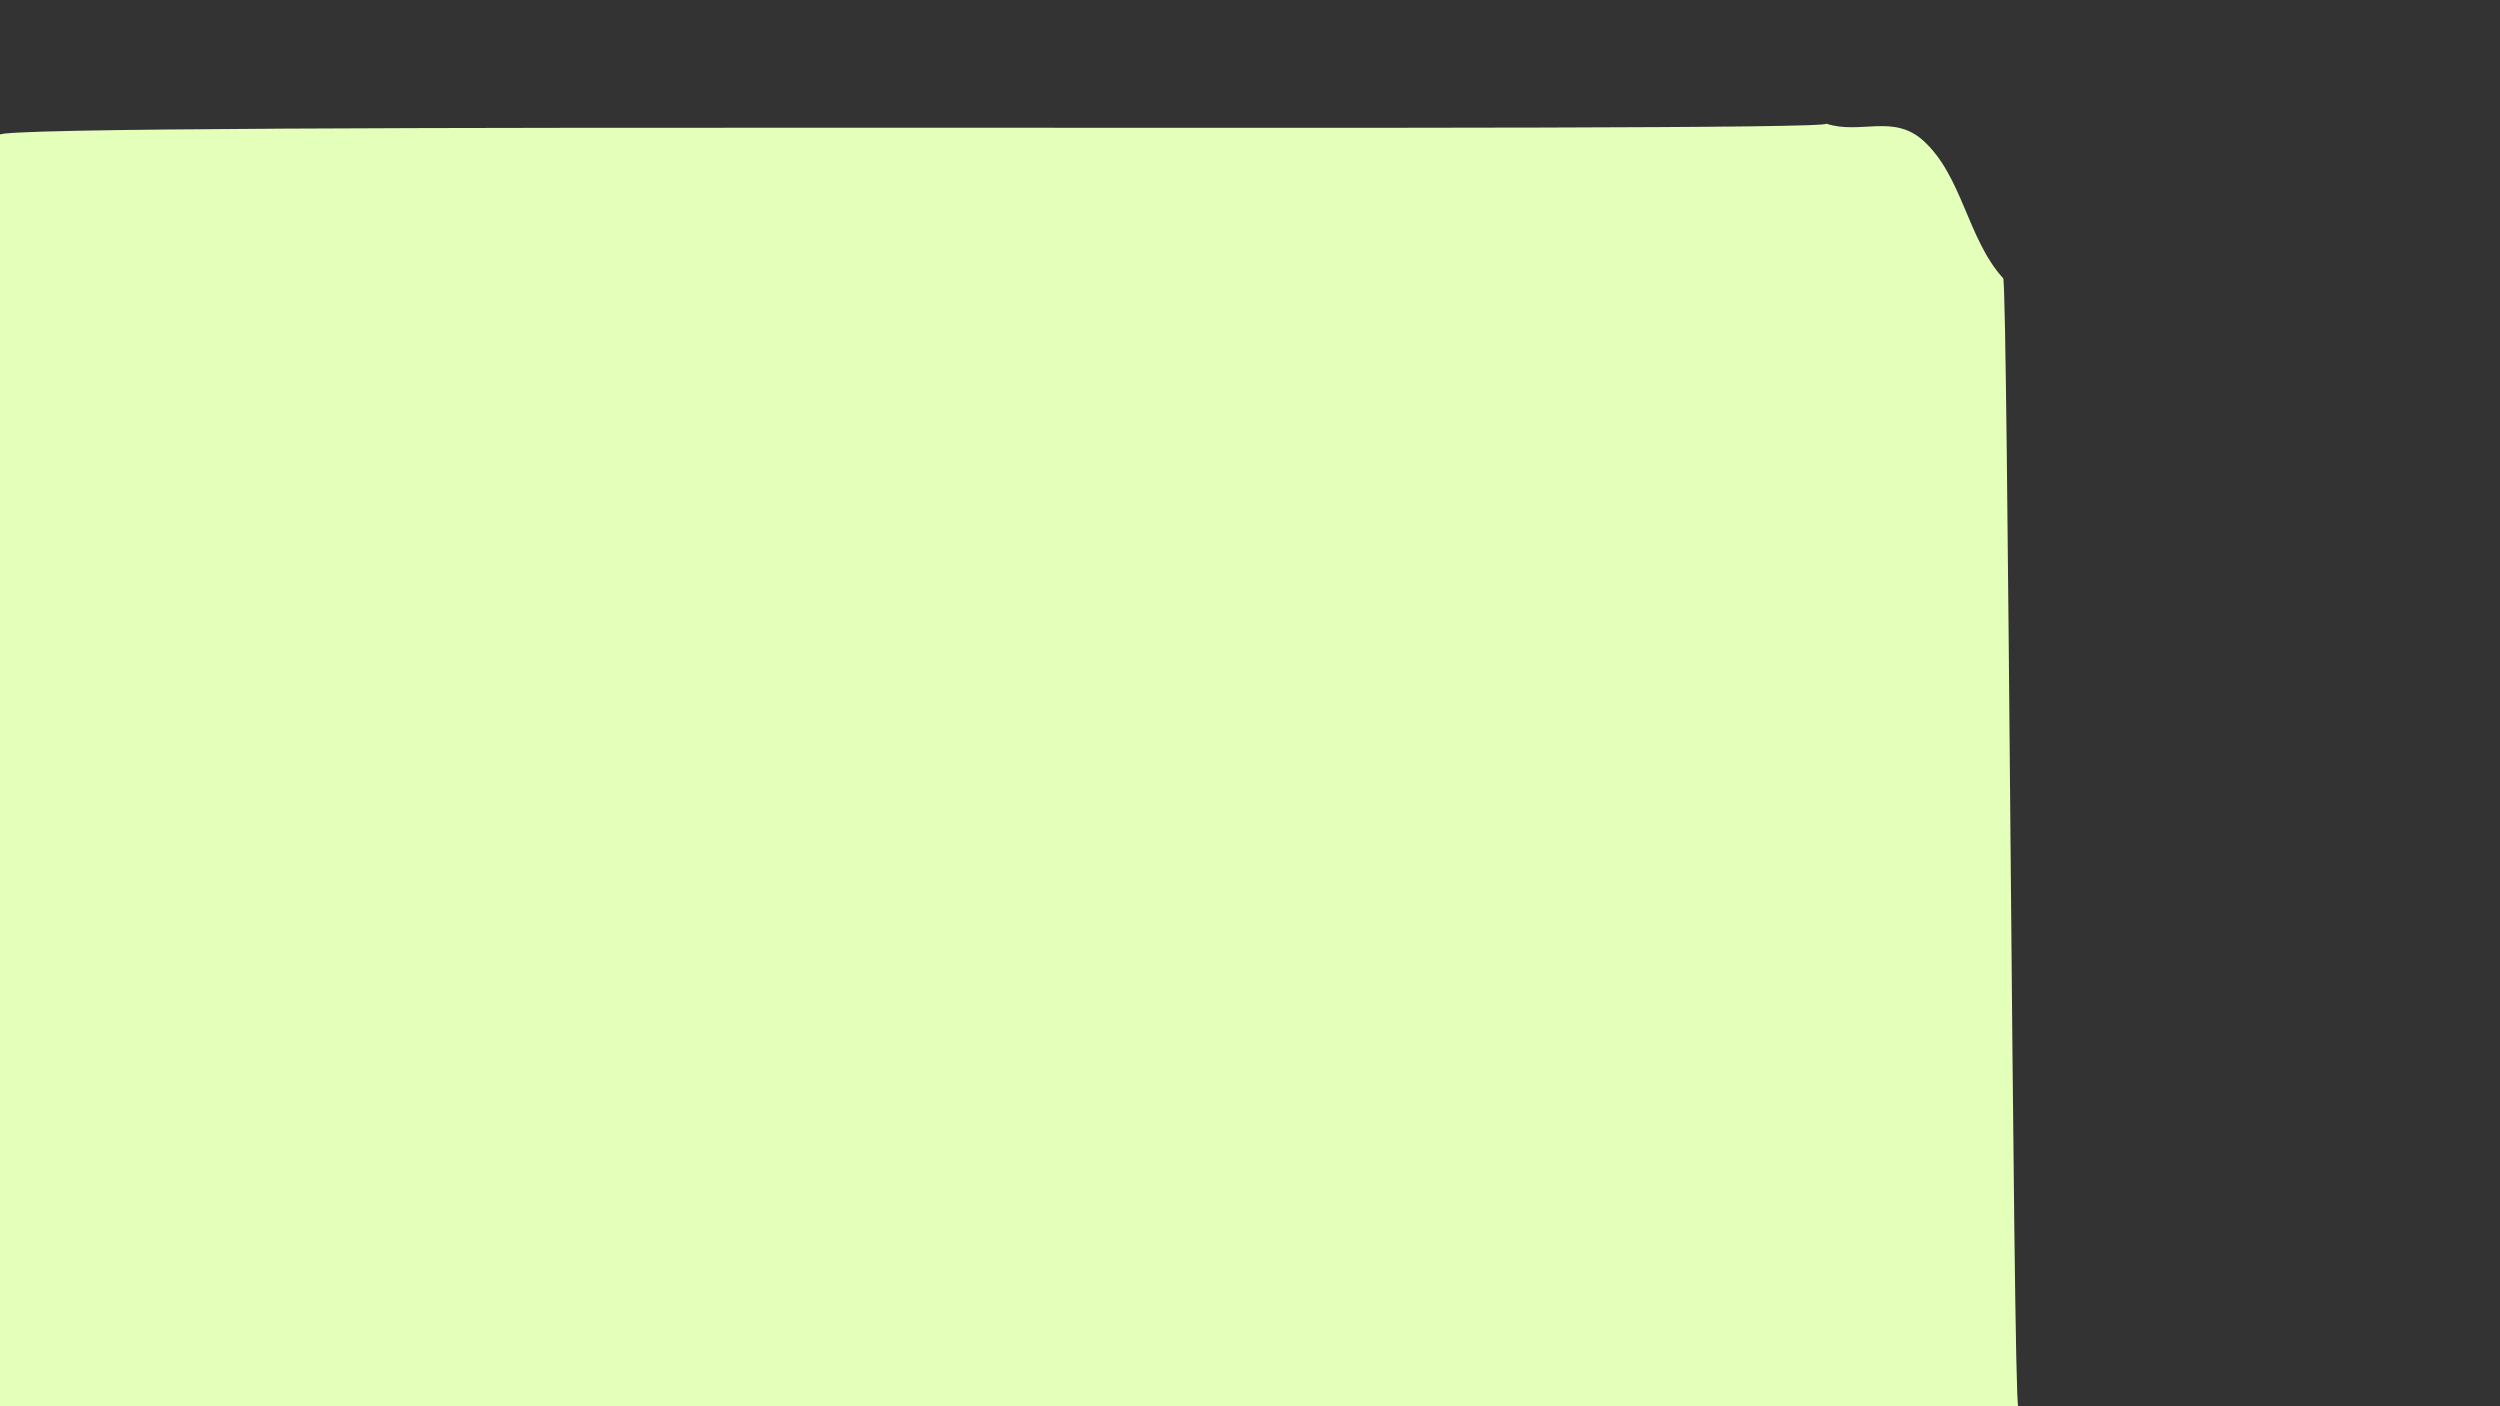
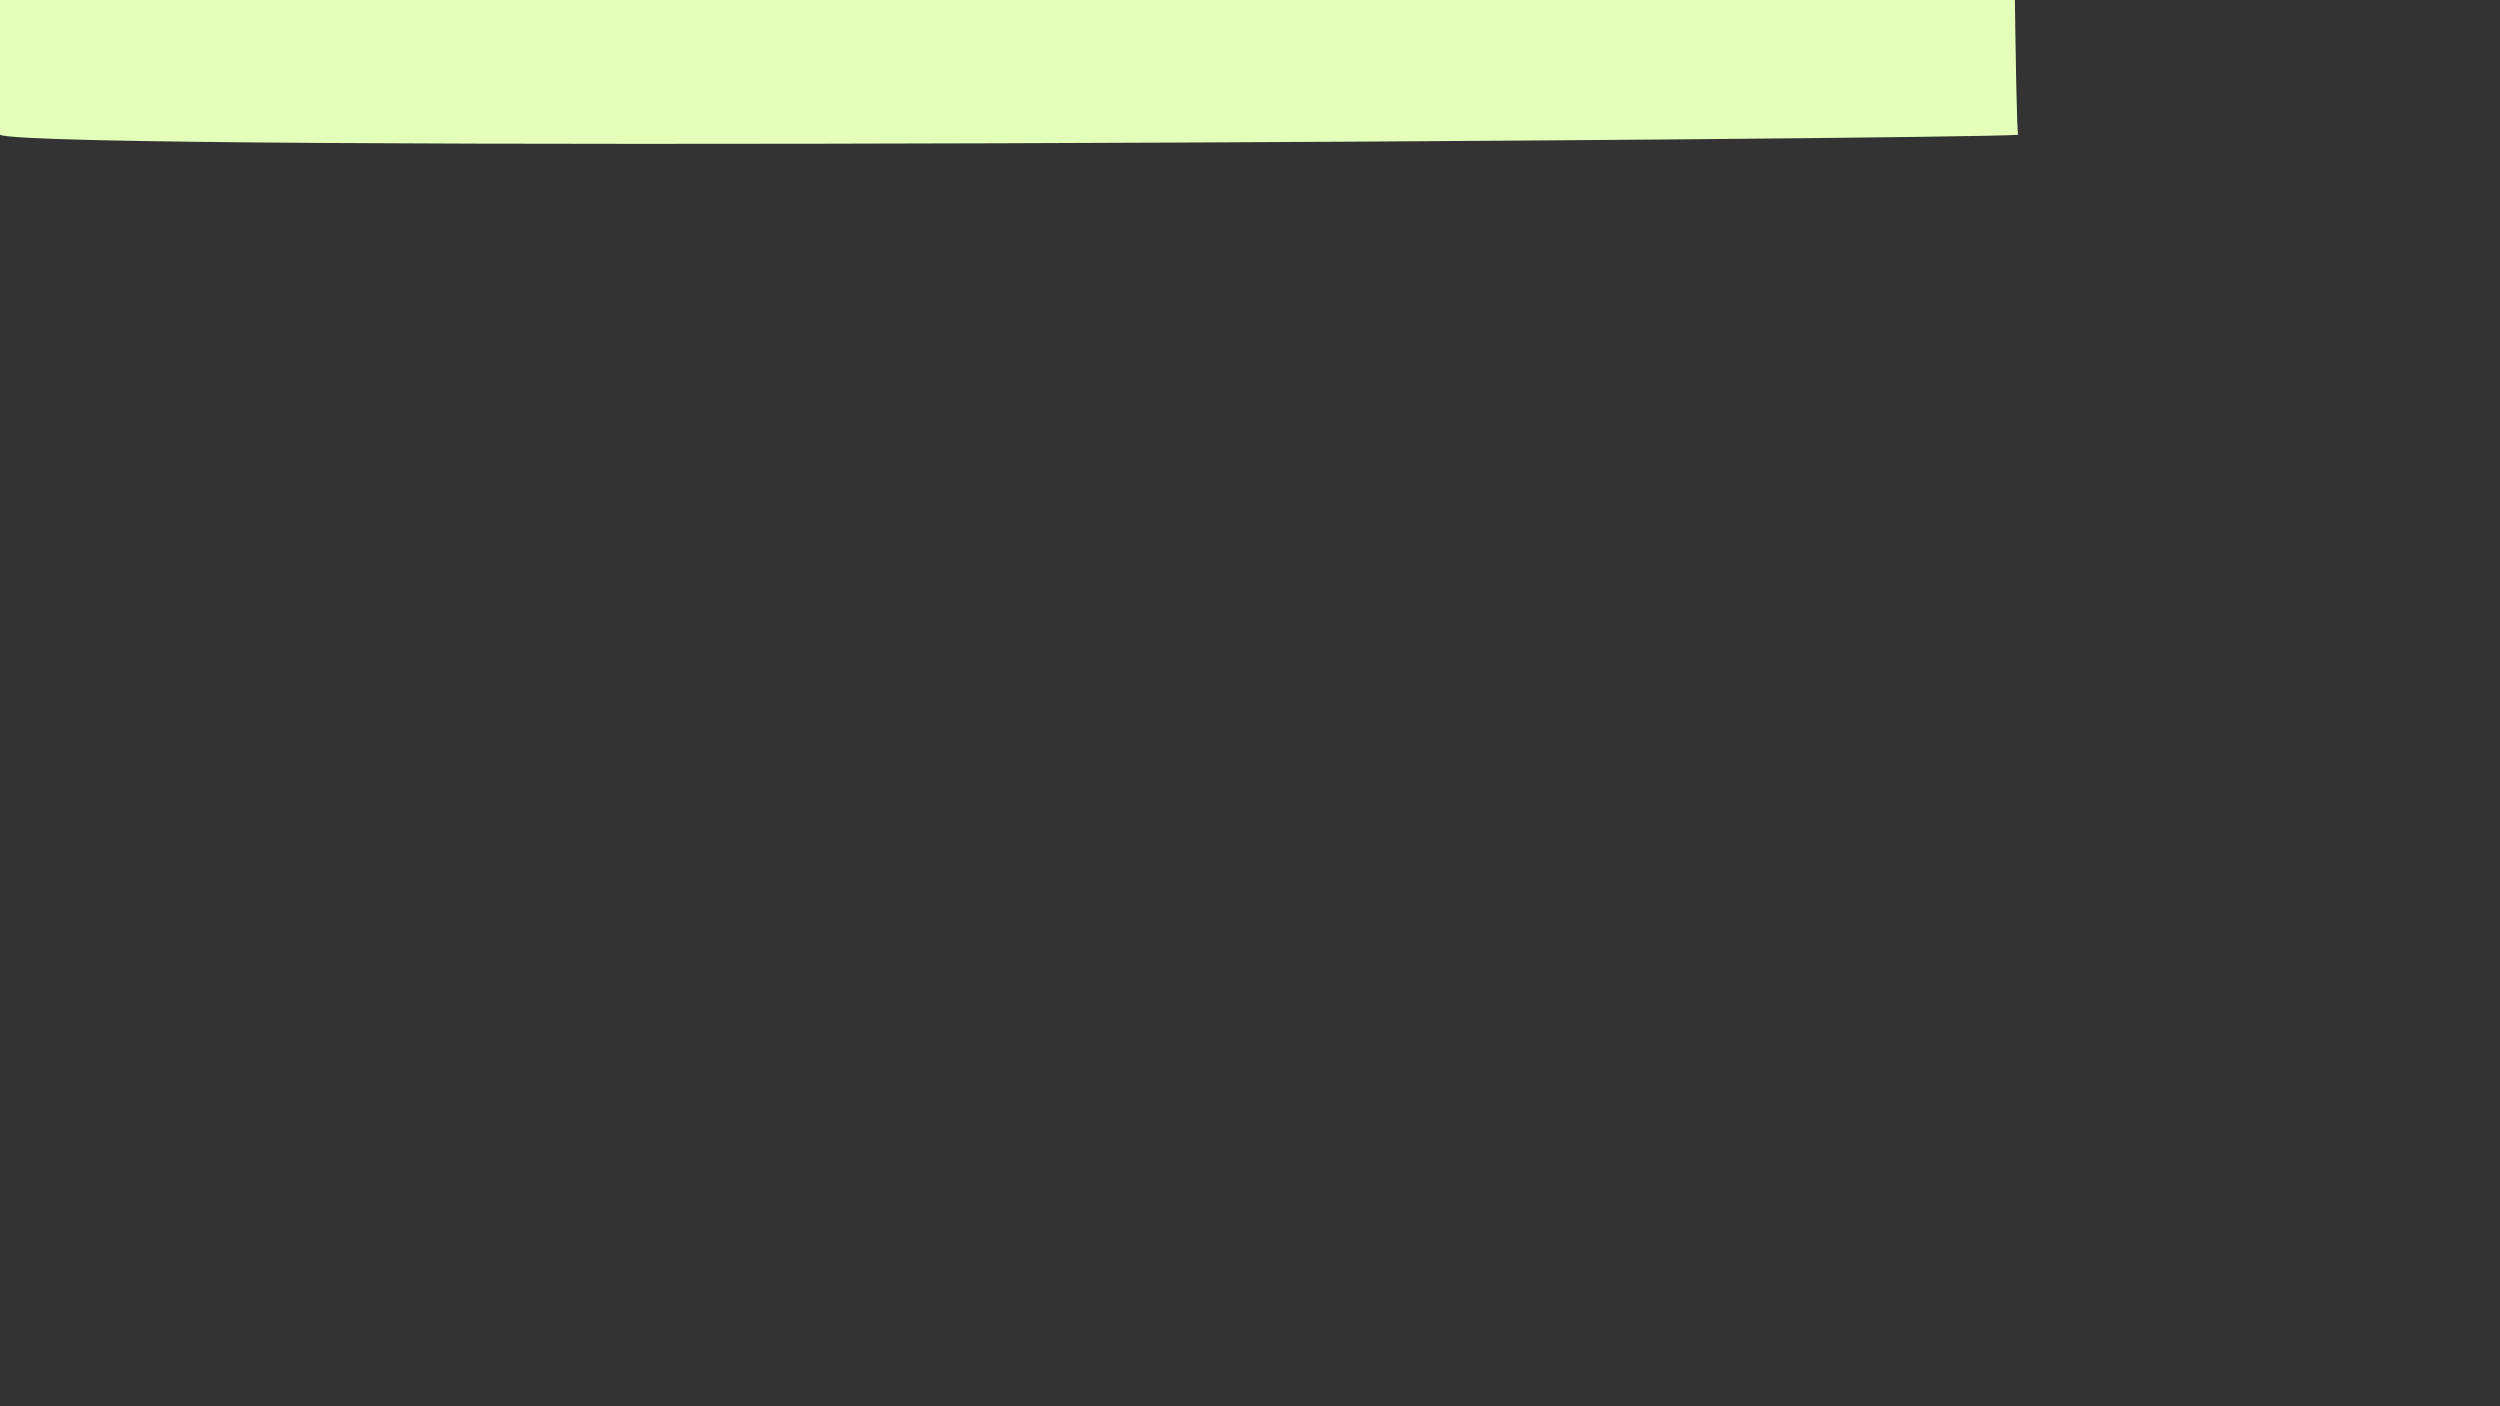
<svg xmlns="http://www.w3.org/2000/svg" id="Layer_2" data-name="Layer 2" viewBox="0 0 3084.6 1735.09">
  <rect x="0" y="0" width="3084.6" height="1735.09" fill="#333333" stroke="none" />
  <defs>
    <style>
      .cls-1 {
        fill: #e3ffb9;
      }
    </style>
  </defs>
  <g id="Layer_1-2" data-name="Layer 1-2">
-     <path class="cls-1" d="m0,166.311v1568.779c44.515,21.888,2414.282,6.004,2490.155,0-6.438-5.852-12.638-1385.189-18.534-1391.677-44.022-48.439-50.291-125.835-98.324-169.64-36.989-33.733-77.979-7.342-120.07-21.216,12.093,11.986-2262.379-3.164-2253.227,13.753Z" />
+     <path class="cls-1" d="m0,166.311c44.515,21.888,2414.282,6.004,2490.155,0-6.438-5.852-12.638-1385.189-18.534-1391.677-44.022-48.439-50.291-125.835-98.324-169.64-36.989-33.733-77.979-7.342-120.07-21.216,12.093,11.986-2262.379-3.164-2253.227,13.753Z" />
  </g>
</svg>